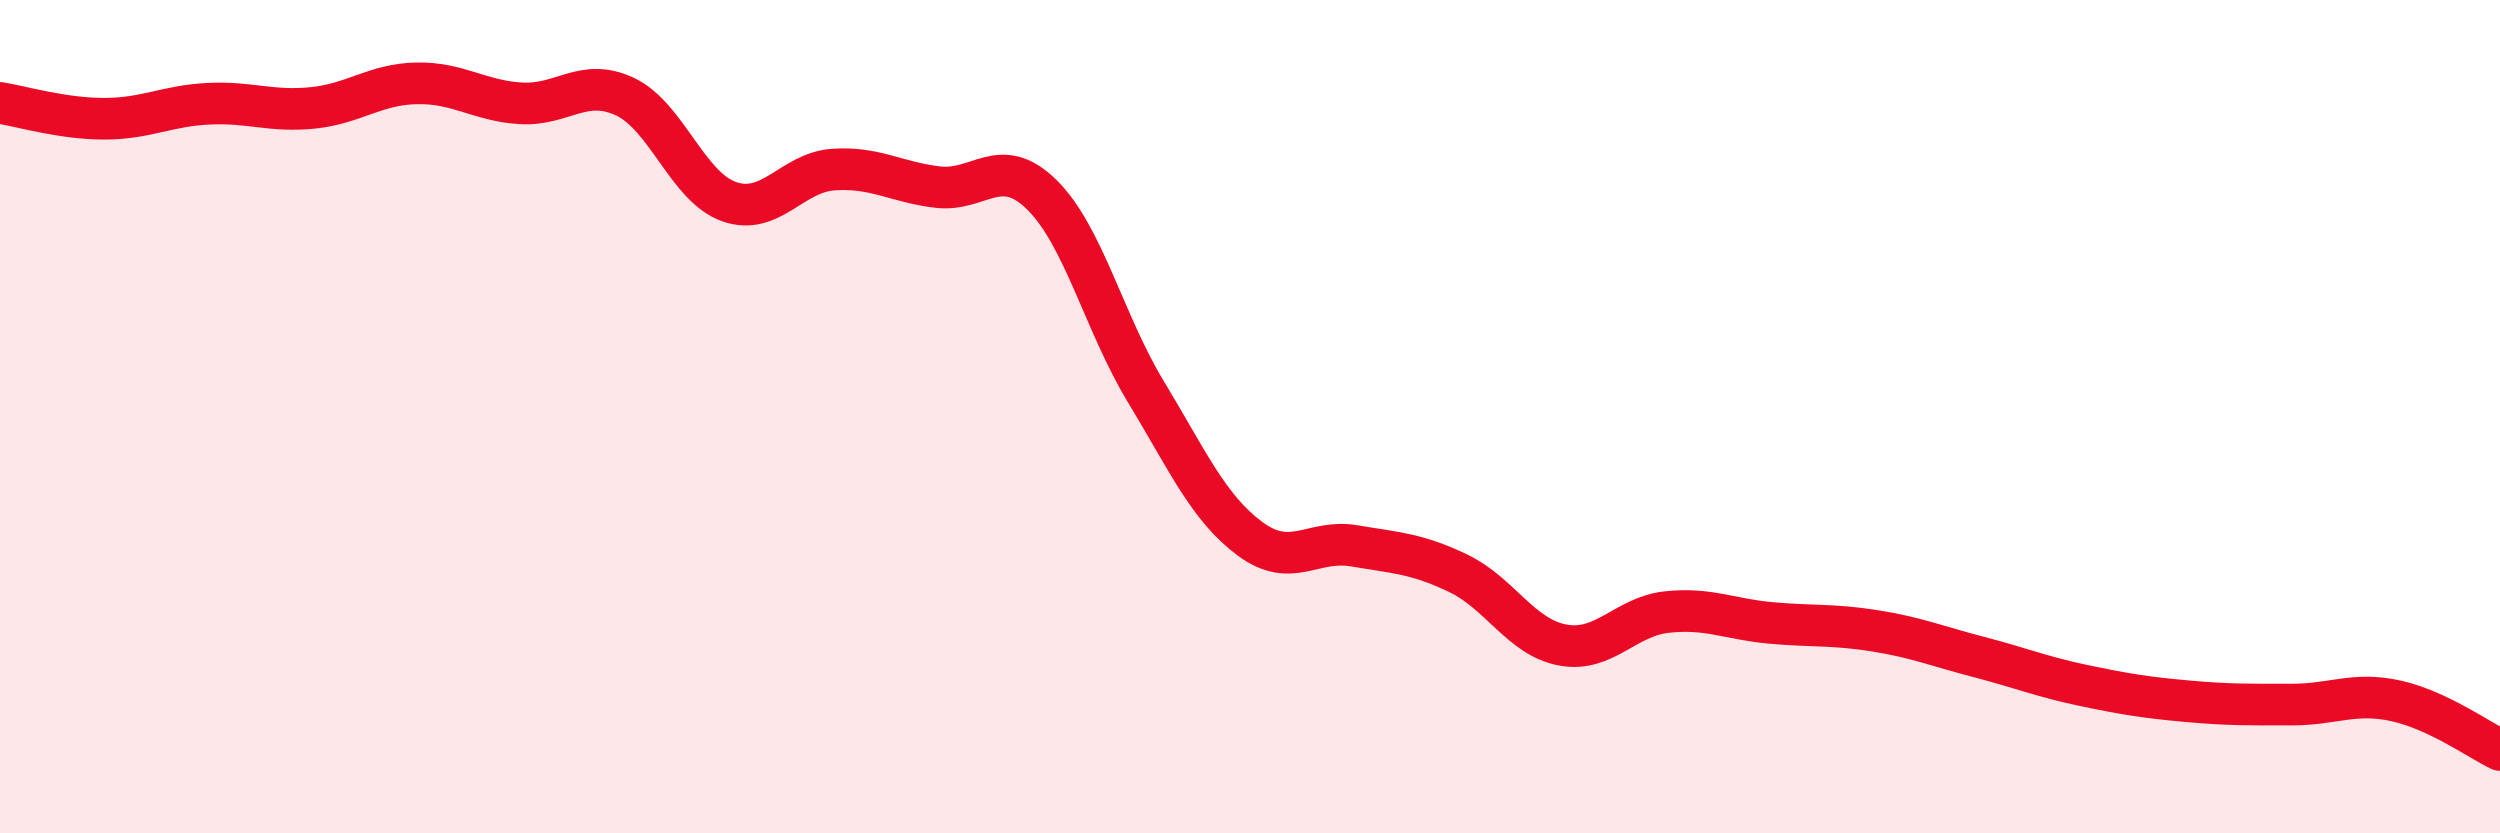
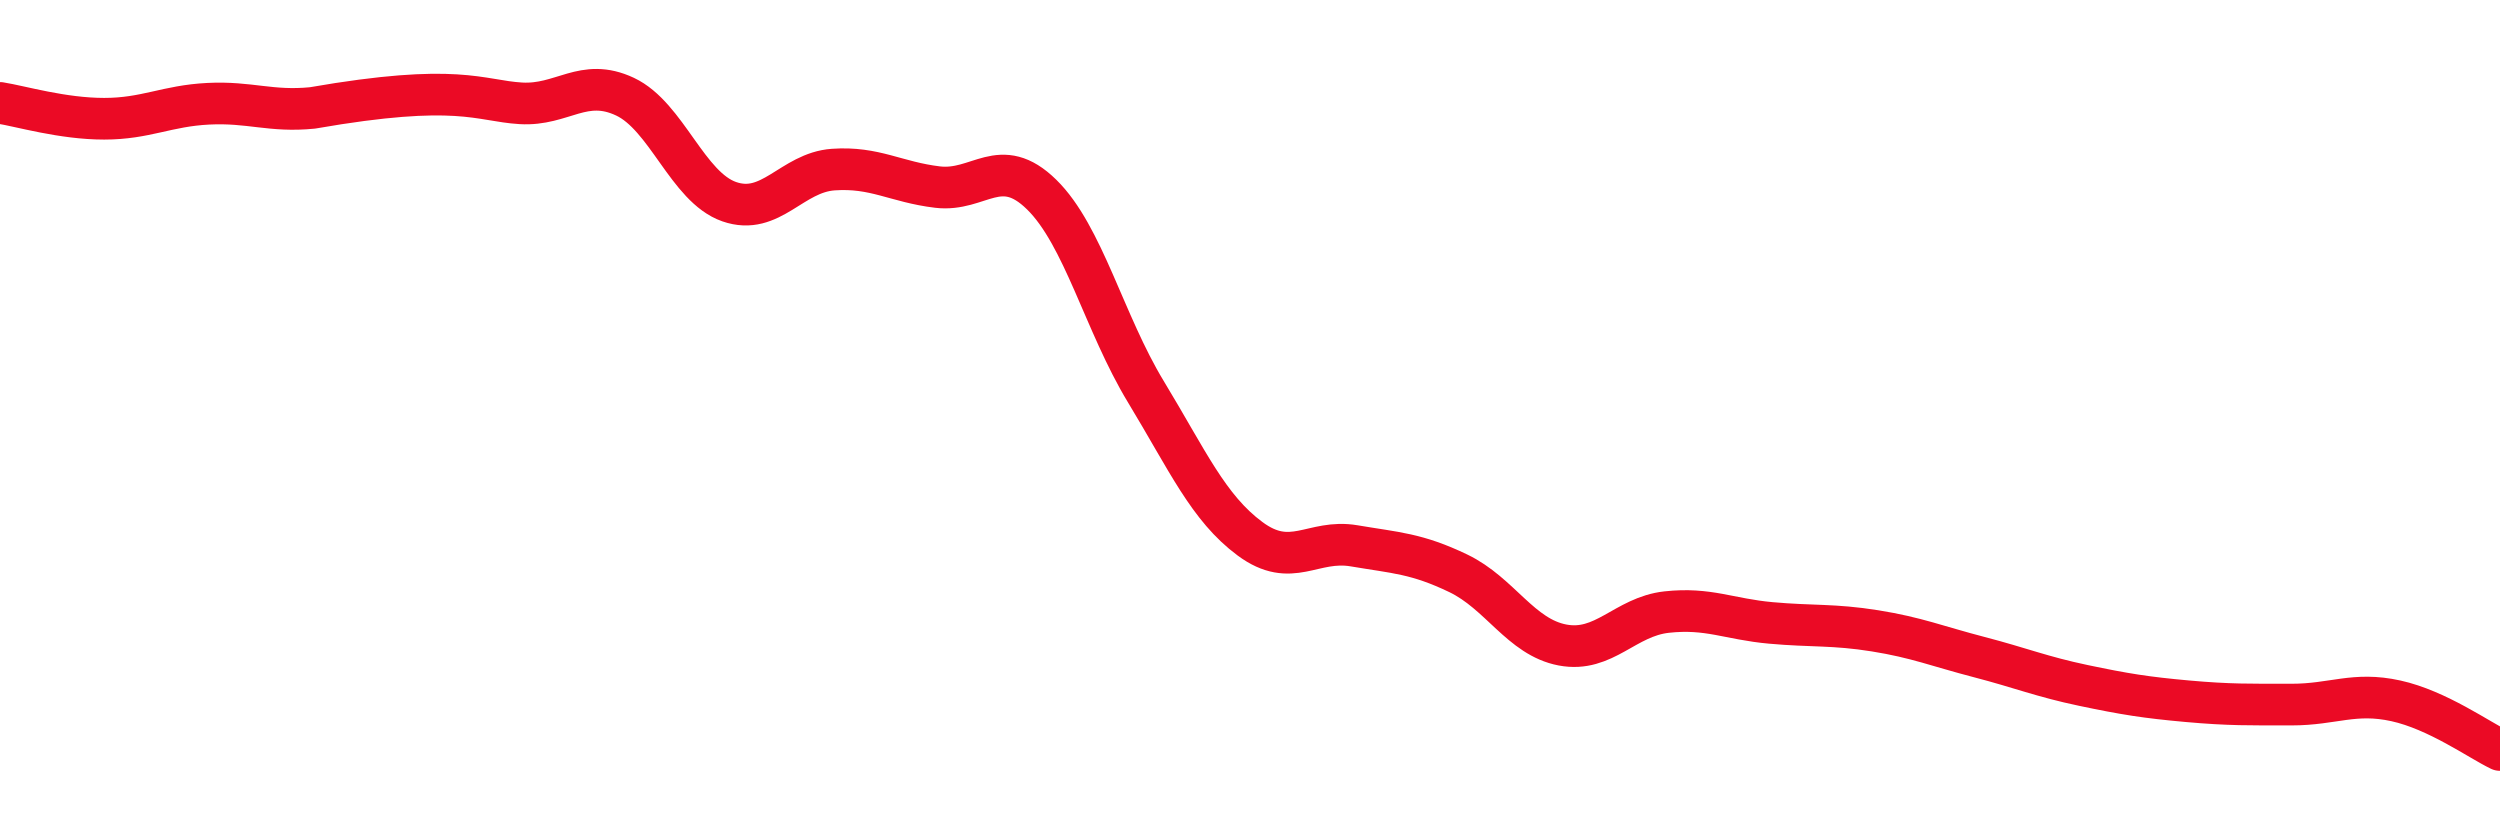
<svg xmlns="http://www.w3.org/2000/svg" width="60" height="20" viewBox="0 0 60 20">
-   <path d="M 0,2.47 C 0.5,2.55 1.5,2.85 2.5,2.85 C 3.5,2.85 4,2.54 5,2.49 C 6,2.44 6.5,2.69 7.5,2.59 C 8.5,2.49 9,2.02 10,2 C 11,1.98 11.5,2.42 12.5,2.48 C 13.5,2.54 14,1.85 15,2.32 C 16,2.79 16.5,4.49 17.5,4.84 C 18.5,5.19 19,4.14 20,4.07 C 21,4 21.5,4.37 22.5,4.49 C 23.5,4.61 24,3.69 25,4.67 C 26,5.65 26.5,7.75 27.5,9.4 C 28.5,11.05 29,12.19 30,12.93 C 31,13.67 31.5,12.93 32.5,13.1 C 33.5,13.27 34,13.28 35,13.76 C 36,14.24 36.5,15.29 37.5,15.48 C 38.5,15.67 39,14.8 40,14.69 C 41,14.58 41.5,14.86 42.5,14.95 C 43.5,15.04 44,14.98 45,15.14 C 46,15.3 46.5,15.51 47.5,15.77 C 48.5,16.03 49,16.24 50,16.45 C 51,16.66 51.5,16.74 52.5,16.83 C 53.5,16.92 54,16.91 55,16.91 C 56,16.91 56.5,16.6 57.5,16.82 C 58.5,17.04 59.5,17.76 60,18L60 20L0 20Z" fill="#EB0A25" opacity="0.1" stroke-linecap="round" stroke-linejoin="round" />
-   <path d="M 0,2.47 C 0.5,2.55 1.5,2.85 2.5,2.85 C 3.5,2.85 4,2.54 5,2.49 C 6,2.44 6.5,2.69 7.5,2.59 C 8.5,2.49 9,2.02 10,2 C 11,1.98 11.5,2.42 12.5,2.48 C 13.5,2.54 14,1.85 15,2.32 C 16,2.79 16.5,4.49 17.5,4.84 C 18.5,5.19 19,4.14 20,4.07 C 21,4 21.5,4.37 22.5,4.49 C 23.5,4.61 24,3.69 25,4.67 C 26,5.65 26.5,7.75 27.5,9.4 C 28.5,11.05 29,12.19 30,12.93 C 31,13.67 31.5,12.93 32.5,13.1 C 33.5,13.27 34,13.28 35,13.76 C 36,14.24 36.5,15.29 37.5,15.48 C 38.5,15.67 39,14.8 40,14.69 C 41,14.58 41.5,14.86 42.5,14.95 C 43.5,15.04 44,14.98 45,15.14 C 46,15.3 46.5,15.51 47.5,15.77 C 48.5,16.03 49,16.24 50,16.45 C 51,16.66 51.5,16.74 52.5,16.83 C 53.5,16.92 54,16.91 55,16.91 C 56,16.91 56.5,16.6 57.5,16.82 C 58.5,17.04 59.5,17.76 60,18" stroke="#EB0A25" stroke-width="1" fill="none" stroke-linecap="round" stroke-linejoin="round" />
+   <path d="M 0,2.47 C 0.5,2.55 1.5,2.85 2.5,2.85 C 3.5,2.85 4,2.54 5,2.49 C 6,2.44 6.5,2.69 7.5,2.59 C 11,1.98 11.5,2.42 12.5,2.48 C 13.5,2.54 14,1.85 15,2.32 C 16,2.79 16.5,4.49 17.5,4.84 C 18.5,5.19 19,4.14 20,4.07 C 21,4 21.5,4.37 22.5,4.49 C 23.5,4.61 24,3.69 25,4.67 C 26,5.65 26.5,7.75 27.5,9.4 C 28.5,11.05 29,12.19 30,12.93 C 31,13.67 31.5,12.93 32.5,13.1 C 33.5,13.27 34,13.28 35,13.76 C 36,14.24 36.5,15.29 37.5,15.48 C 38.5,15.67 39,14.8 40,14.69 C 41,14.58 41.5,14.86 42.5,14.95 C 43.5,15.04 44,14.98 45,15.14 C 46,15.3 46.5,15.51 47.5,15.77 C 48.5,16.03 49,16.24 50,16.45 C 51,16.66 51.5,16.74 52.5,16.83 C 53.5,16.92 54,16.91 55,16.91 C 56,16.91 56.5,16.6 57.5,16.82 C 58.5,17.04 59.5,17.76 60,18" stroke="#EB0A25" stroke-width="1" fill="none" stroke-linecap="round" stroke-linejoin="round" />
</svg>